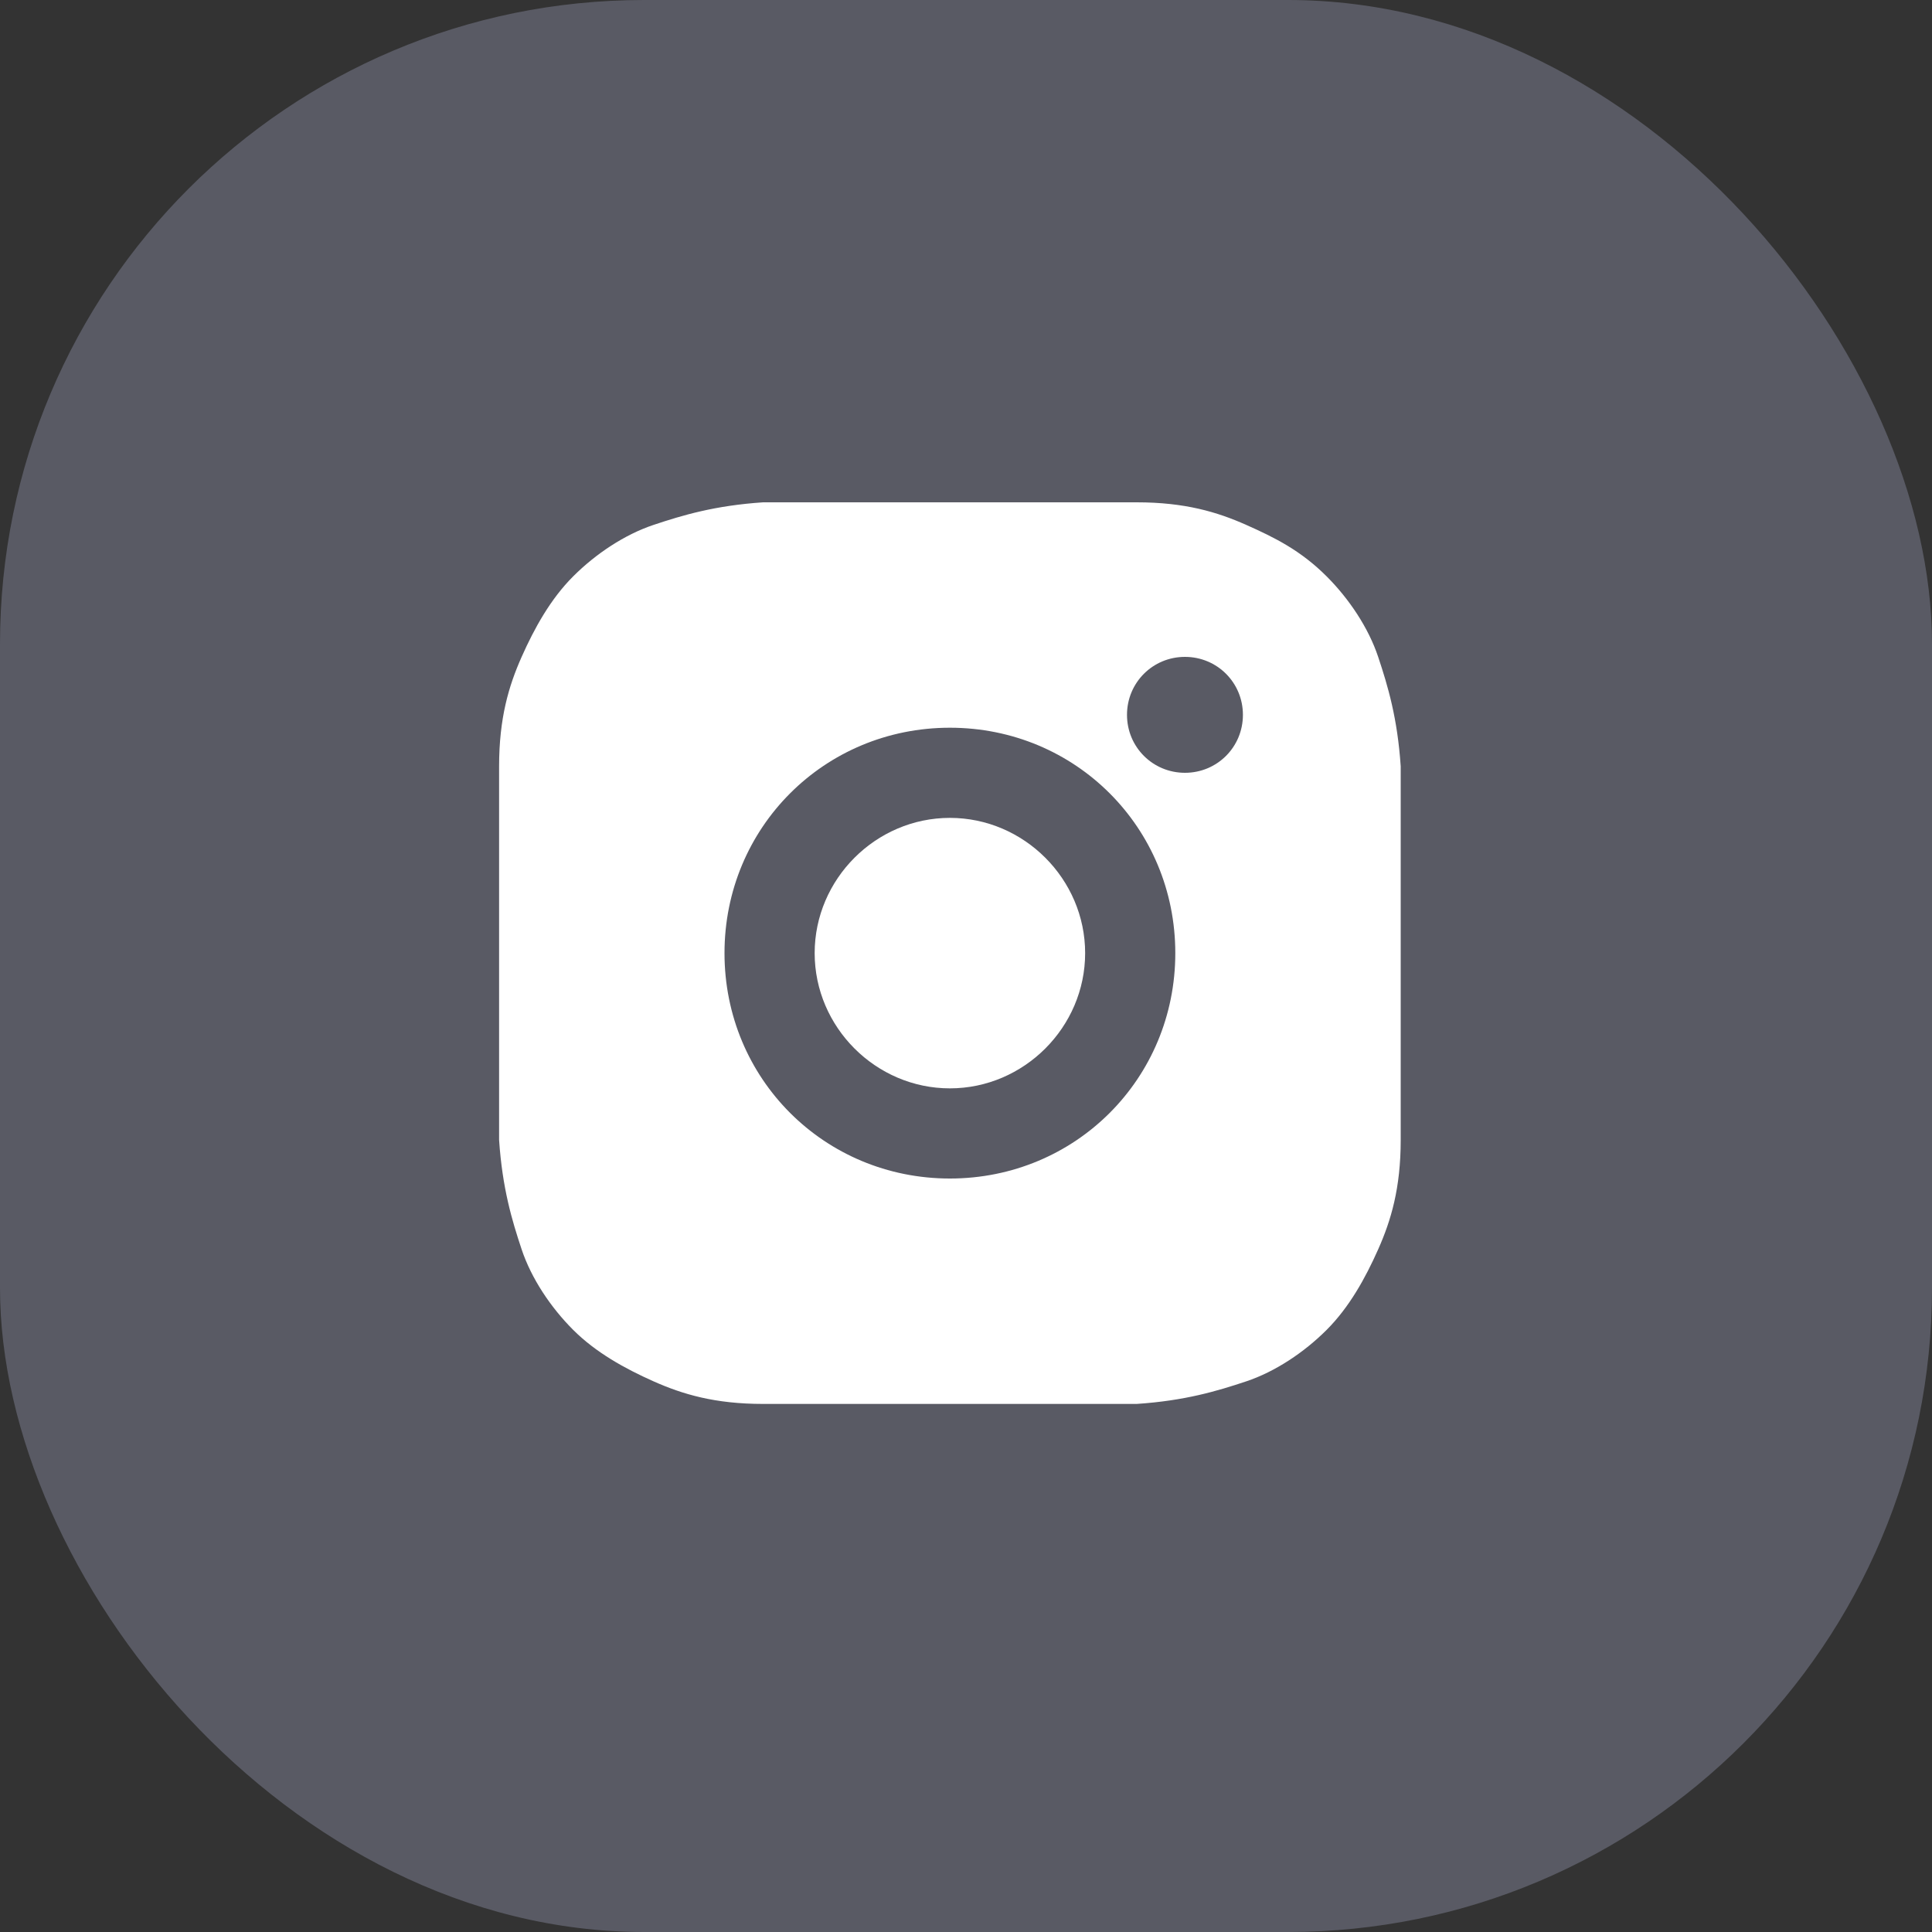
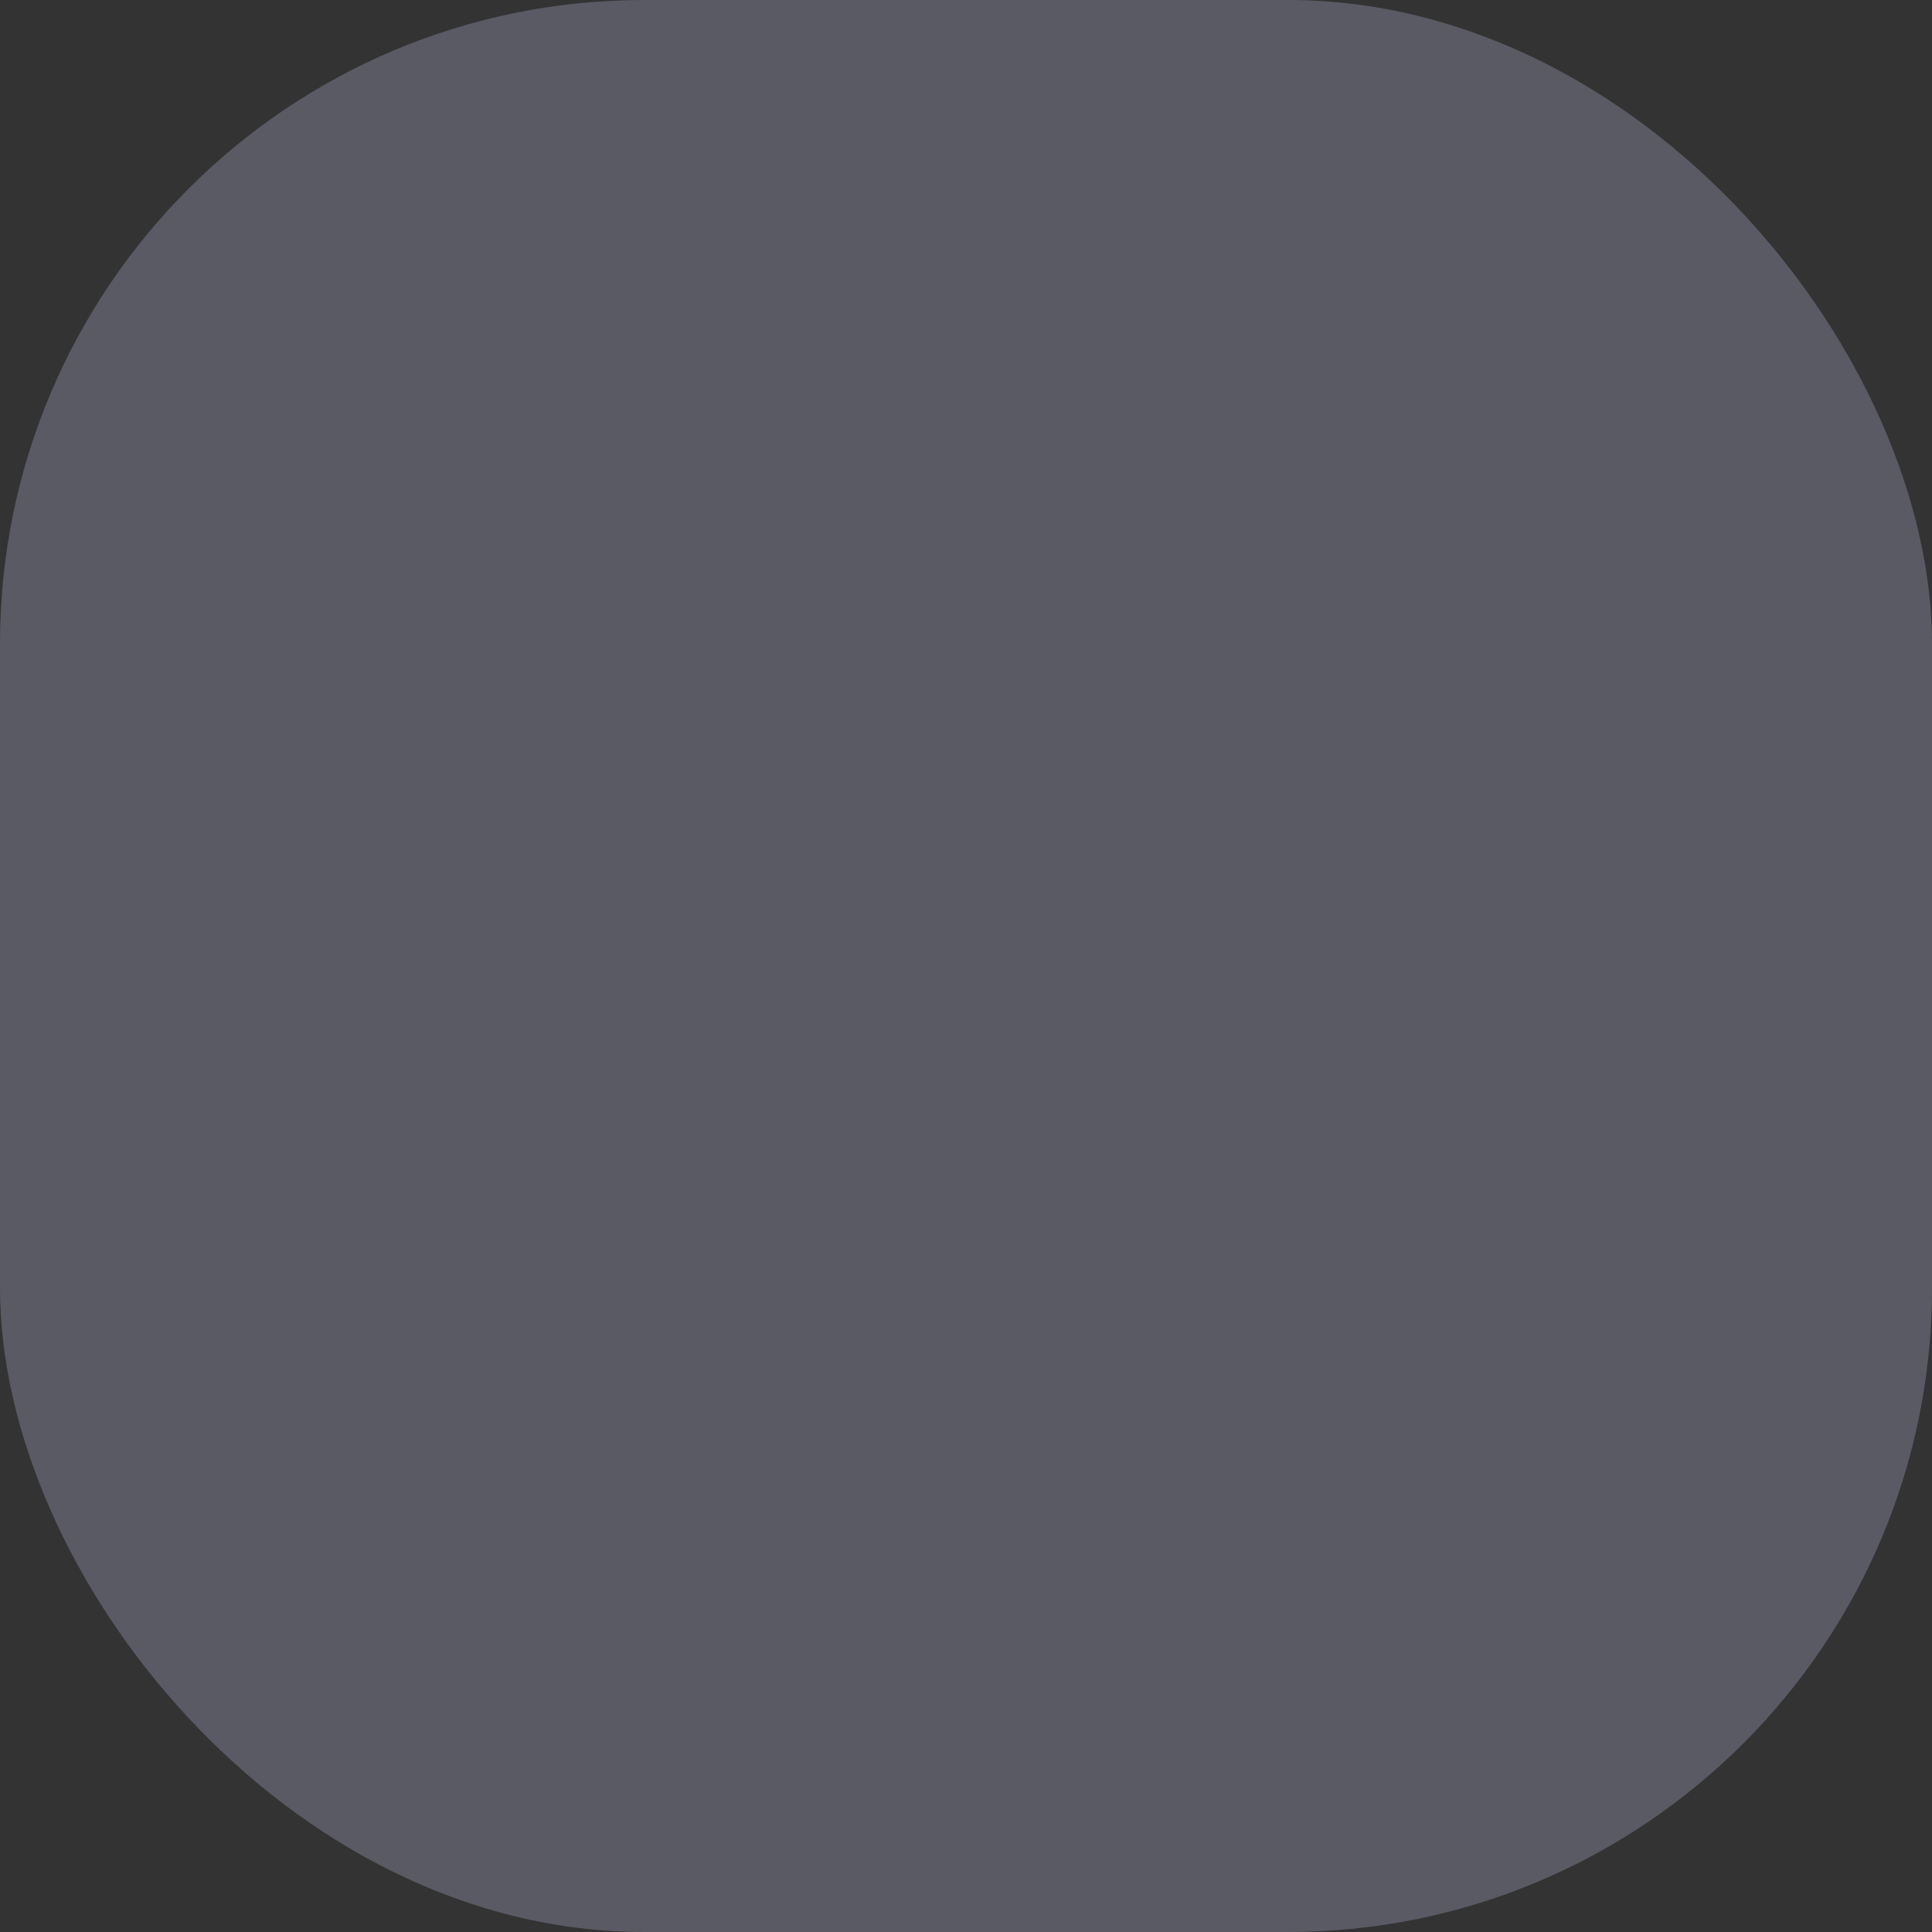
<svg xmlns="http://www.w3.org/2000/svg" id="Layer_1" version="1.1" viewBox="0 0 60 60">
  <rect x="0" y="0" width="60" height="60" fill="#333333" stroke="none" />
  <defs>
    <style>
      .st0 {
        fill: #595a64;
      }

      .st1 {
        fill: #fff;
      }
    </style>
  </defs>
  <rect class="st0" y="0" width="60" height="60" rx="20" ry="20" />
-   <path class="st1" d="M29.5,15.6c3.8,0,4.3,0,5.8,0,1.5,0,2.5.3,3.4.7.9.4,1.7.8,2.5,1.6.7.7,1.3,1.6,1.6,2.5.3.9.6,1.9.7,3.4,0,1.5,0,2,0,5.8s0,4.3,0,5.8c0,1.5-.3,2.5-.7,3.4-.4.9-.9,1.8-1.6,2.5-.7.7-1.6,1.3-2.5,1.6-.9.3-1.9.6-3.4.7-1.5,0-2,0-5.8,0s-4.3,0-5.8,0c-1.5,0-2.5-.3-3.4-.7-.9-.4-1.8-.9-2.5-1.6-.7-.7-1.3-1.6-1.6-2.5-.3-.9-.6-1.9-.7-3.4,0-1.5,0-2,0-5.8s0-4.3,0-5.8c0-1.5.3-2.5.7-3.4.4-.9.9-1.8,1.6-2.5.7-.7,1.6-1.3,2.5-1.6.9-.3,1.9-.6,3.4-.7,1.5,0,2,0,5.8,0ZM29.5,22.6c-3.9,0-7,3.1-7,7s3.1,7,7,7,7-3.1,7-7-3.1-7-7-7ZM38.6,22.2c0-1-.8-1.8-1.8-1.8s-1.8.8-1.8,1.8.8,1.8,1.8,1.8,1.8-.8,1.8-1.8ZM29.5,25.4c2.3,0,4.2,1.9,4.2,4.2s-1.9,4.2-4.2,4.2-4.2-1.9-4.2-4.2,1.9-4.2,4.2-4.2Z" />
</svg>